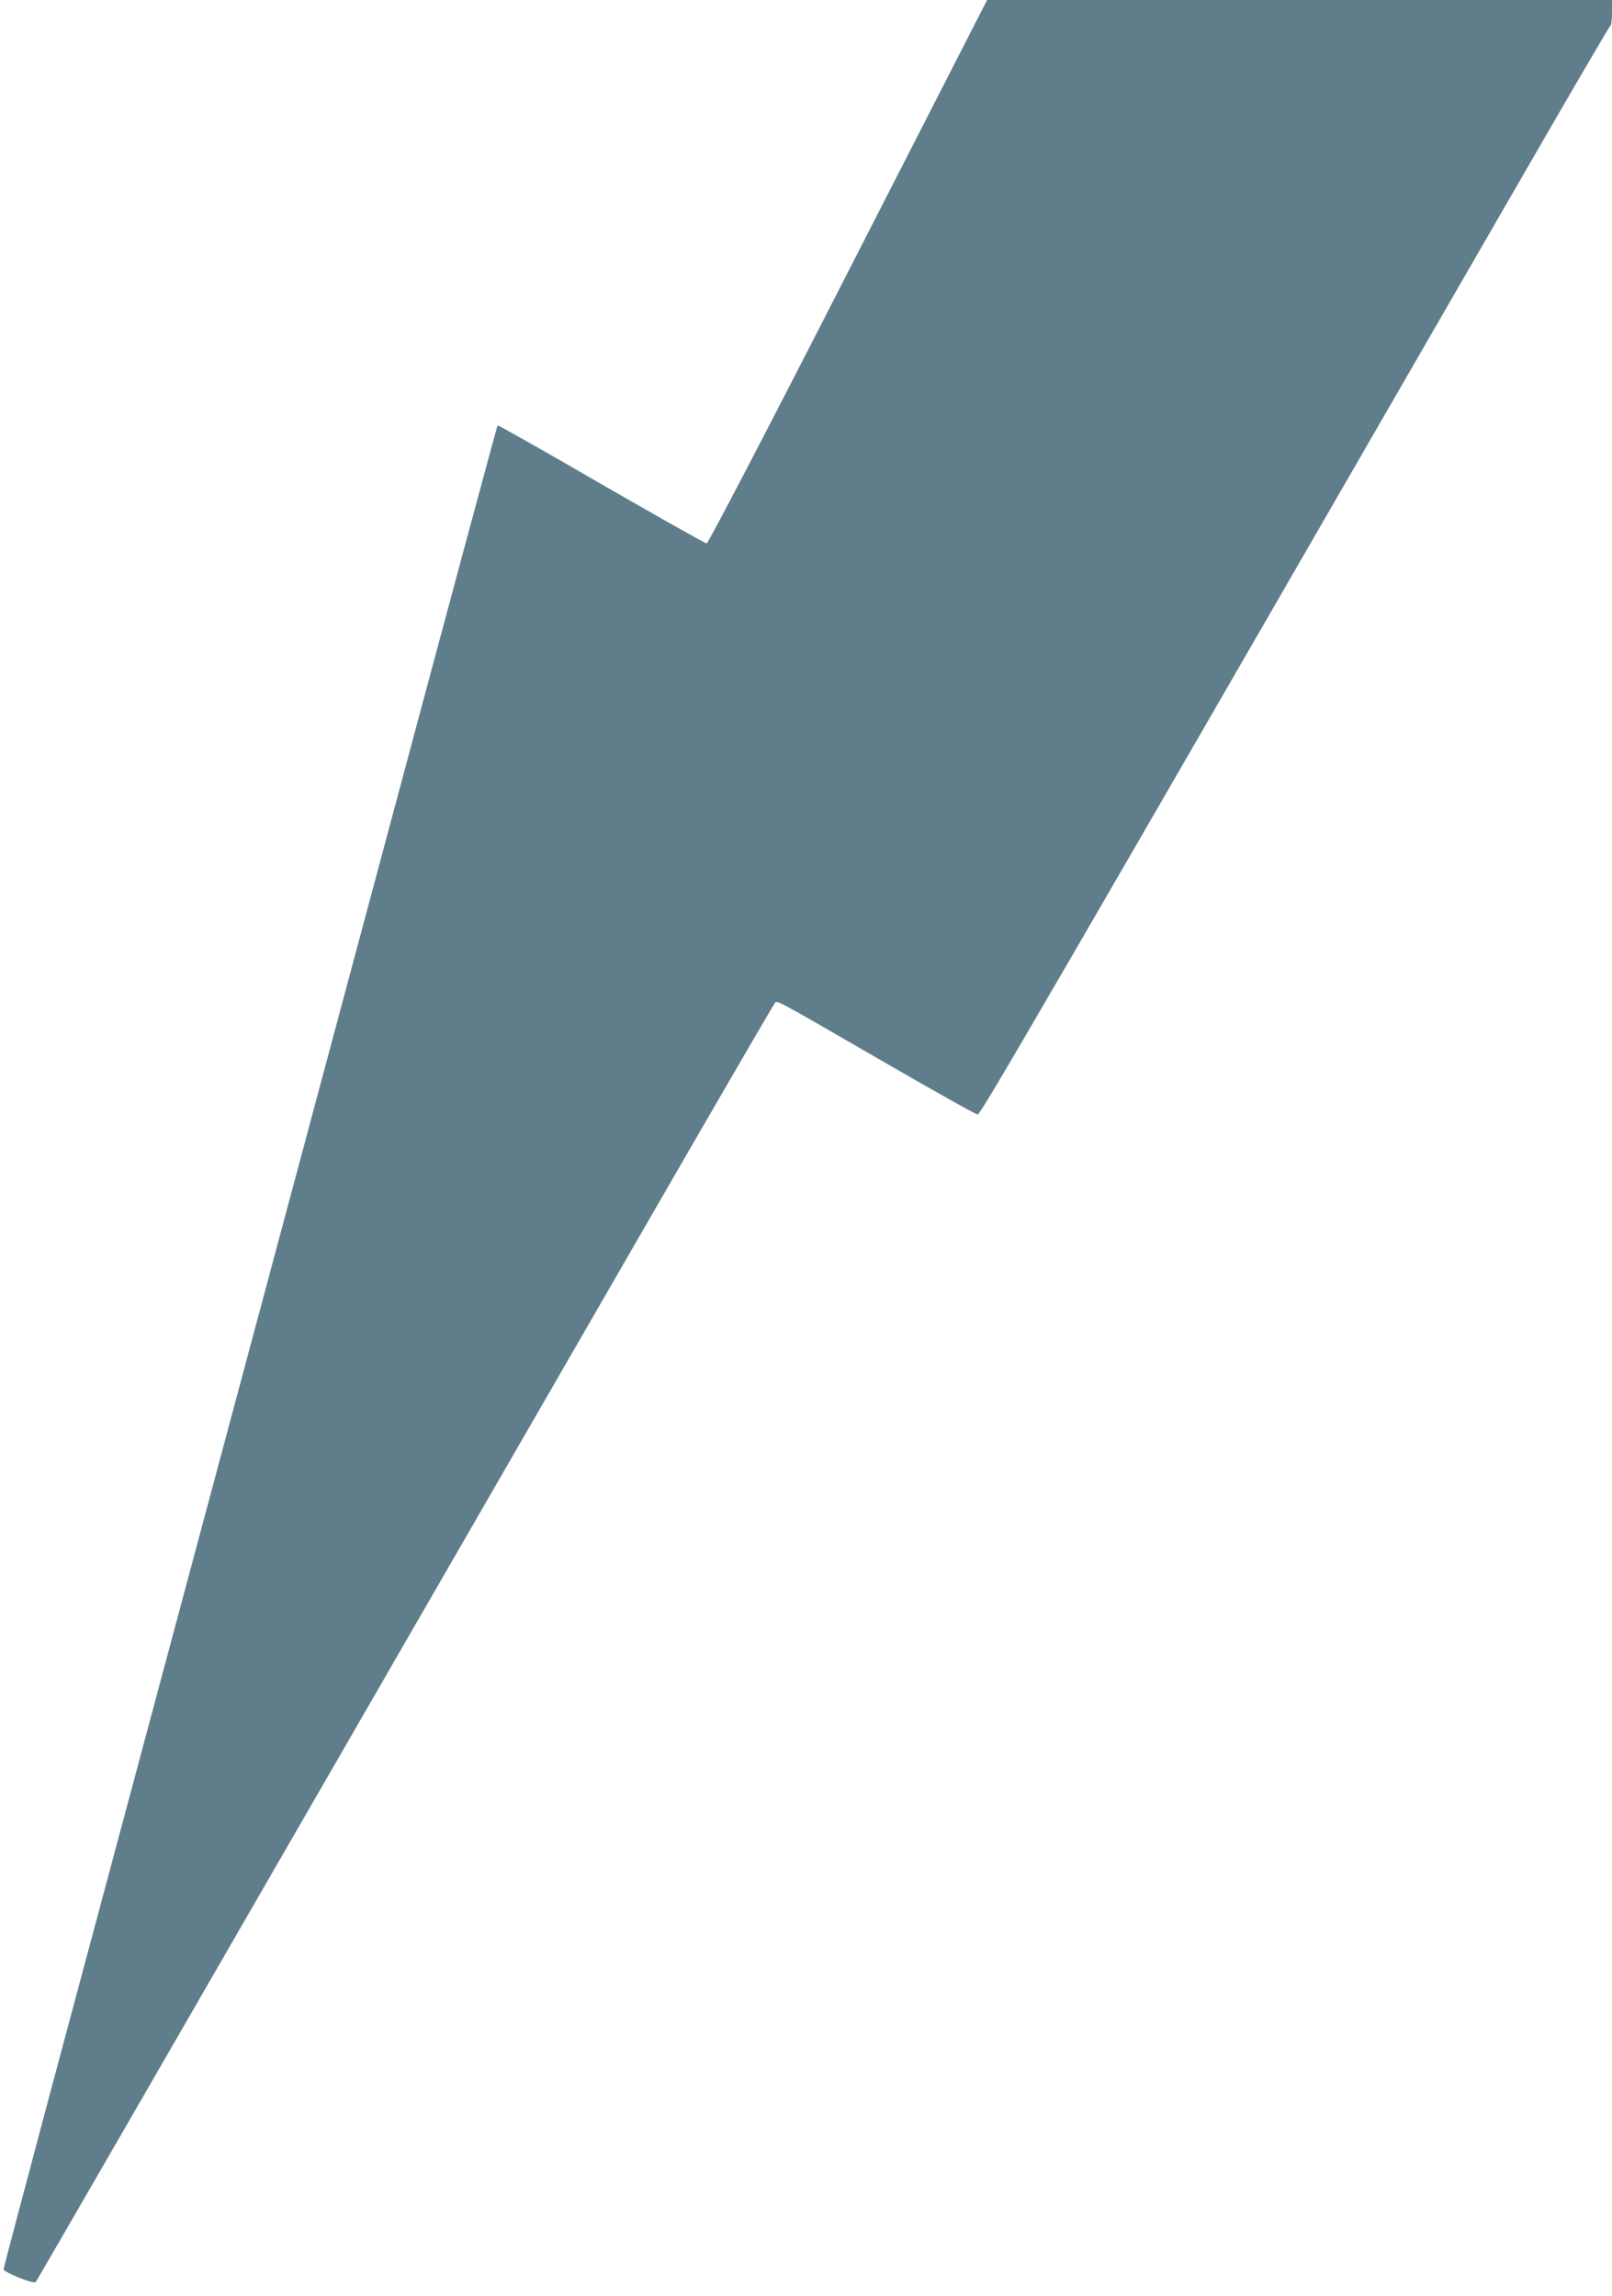
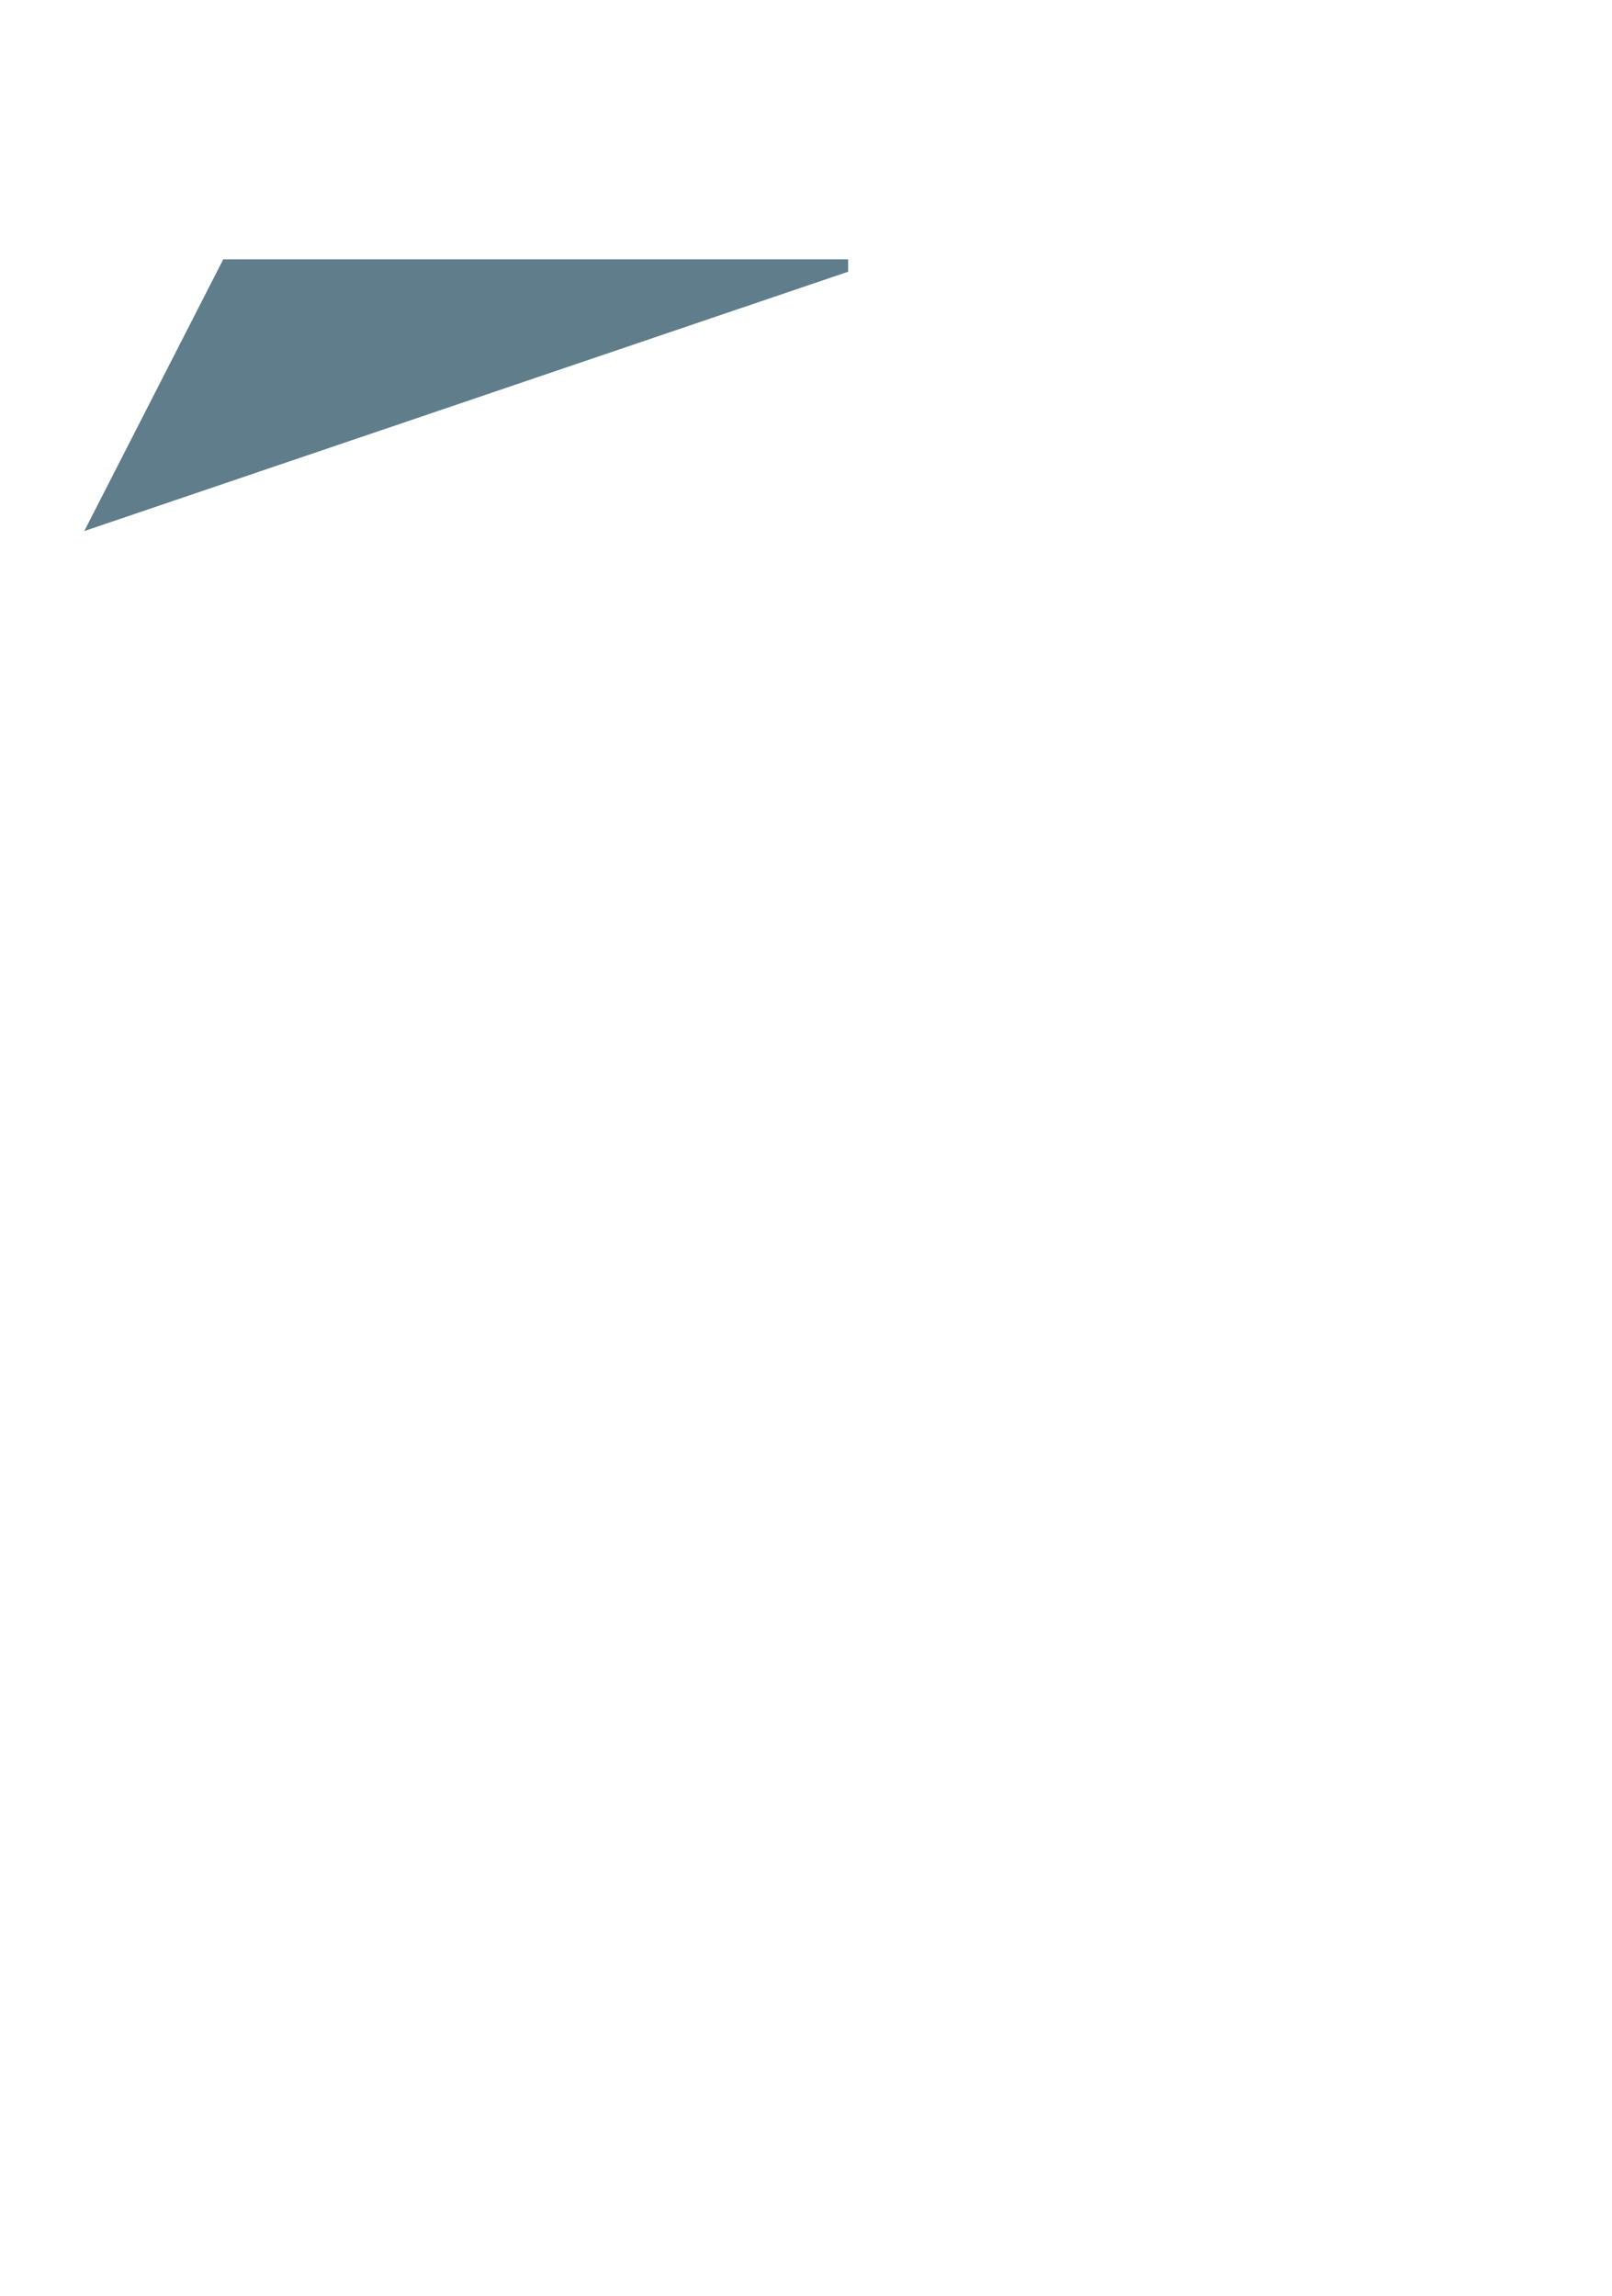
<svg xmlns="http://www.w3.org/2000/svg" version="1.0" width="899pt" height="1280pt" viewBox="0 0 899 1280" preserveAspectRatio="xMidYMid meet">
  <g transform="translate(0,1280) scale(0.1,-0.1)" fill="#607d8b" stroke="none">
-     <path d="M4730 11285 c-467 -914 -781 -1515 -789 -1515 -8 0 -272 149 -588 331 -315 183 -576 330 -578 327 -3 -3 -295 -1087 -649 -2409 -919 -3429 -1548 -5776 -1847 -6891 -142 -533 -259 -974 -259 -981 0 -16 168 -84 179 -71 7 8 568 979 3164 5479 517 897 947 1638 955 1647 18 22 -37 51 597 -315 286 -166 528 -301 537 -301 17 -1 348 570 3011 5184 281 487 514 887 519 888 4 2 8 35 8 73 l0 69 -1742 0 -1743 0 -775 -1515z" />
+     <path d="M4730 11285 l0 69 -1742 0 -1743 0 -775 -1515z" />
  </g>
</svg>